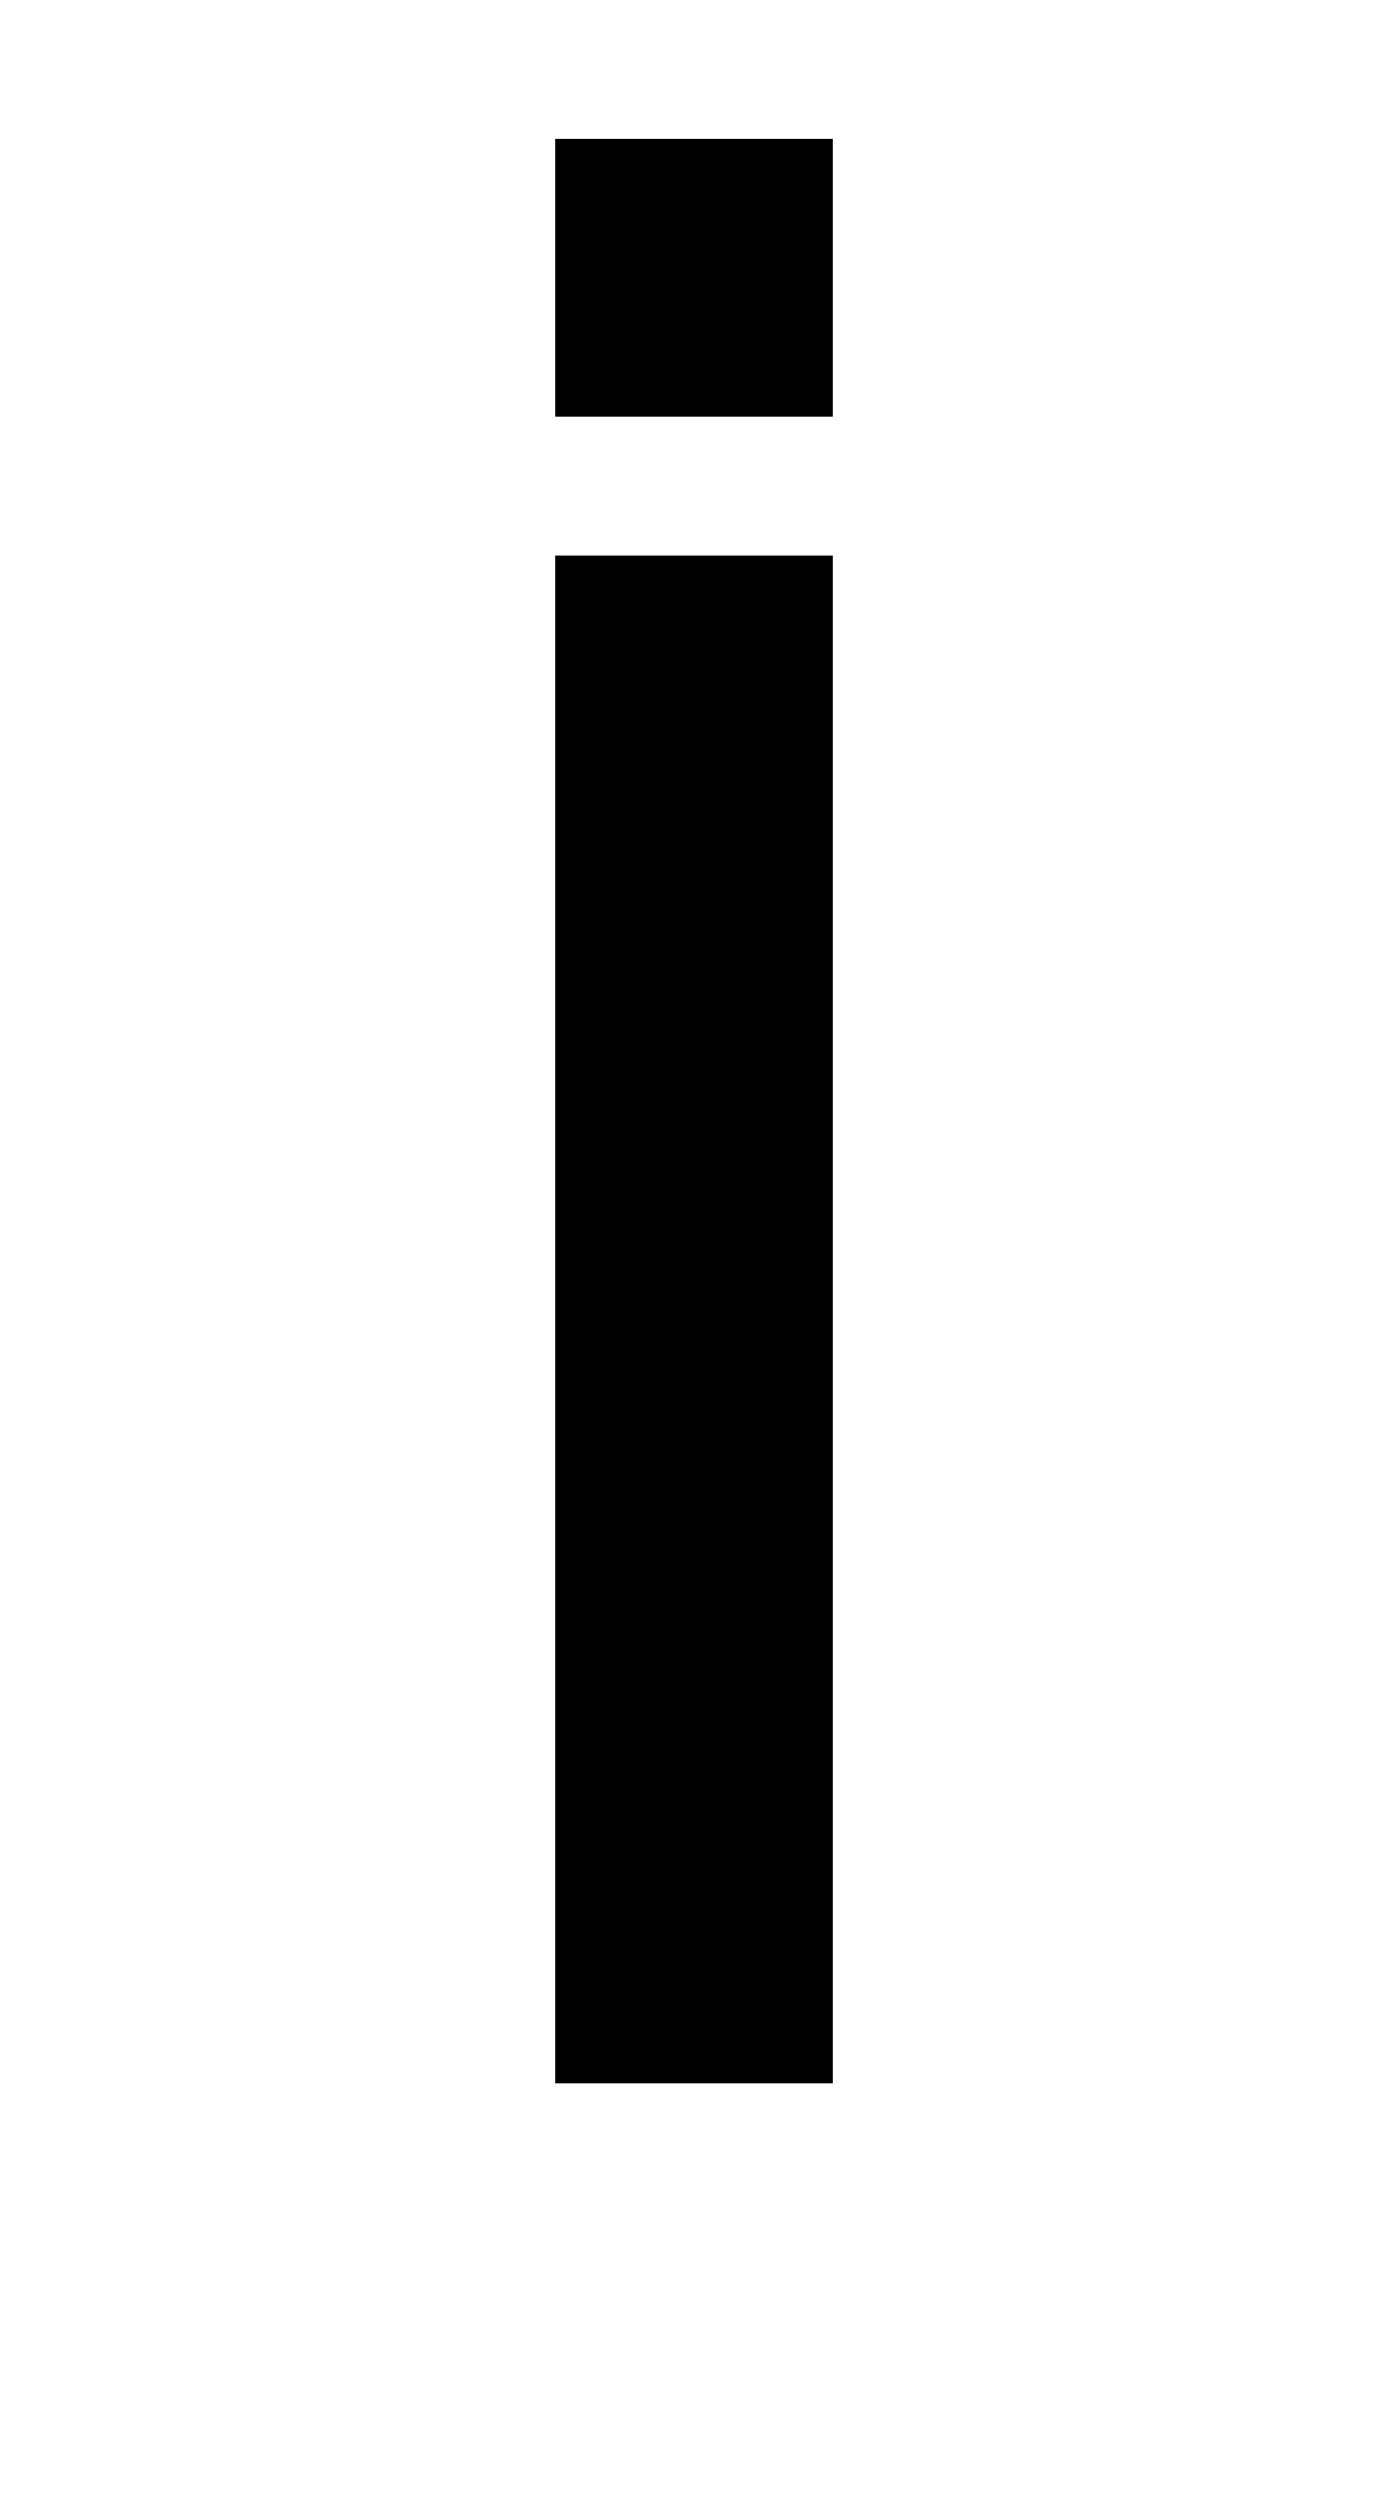
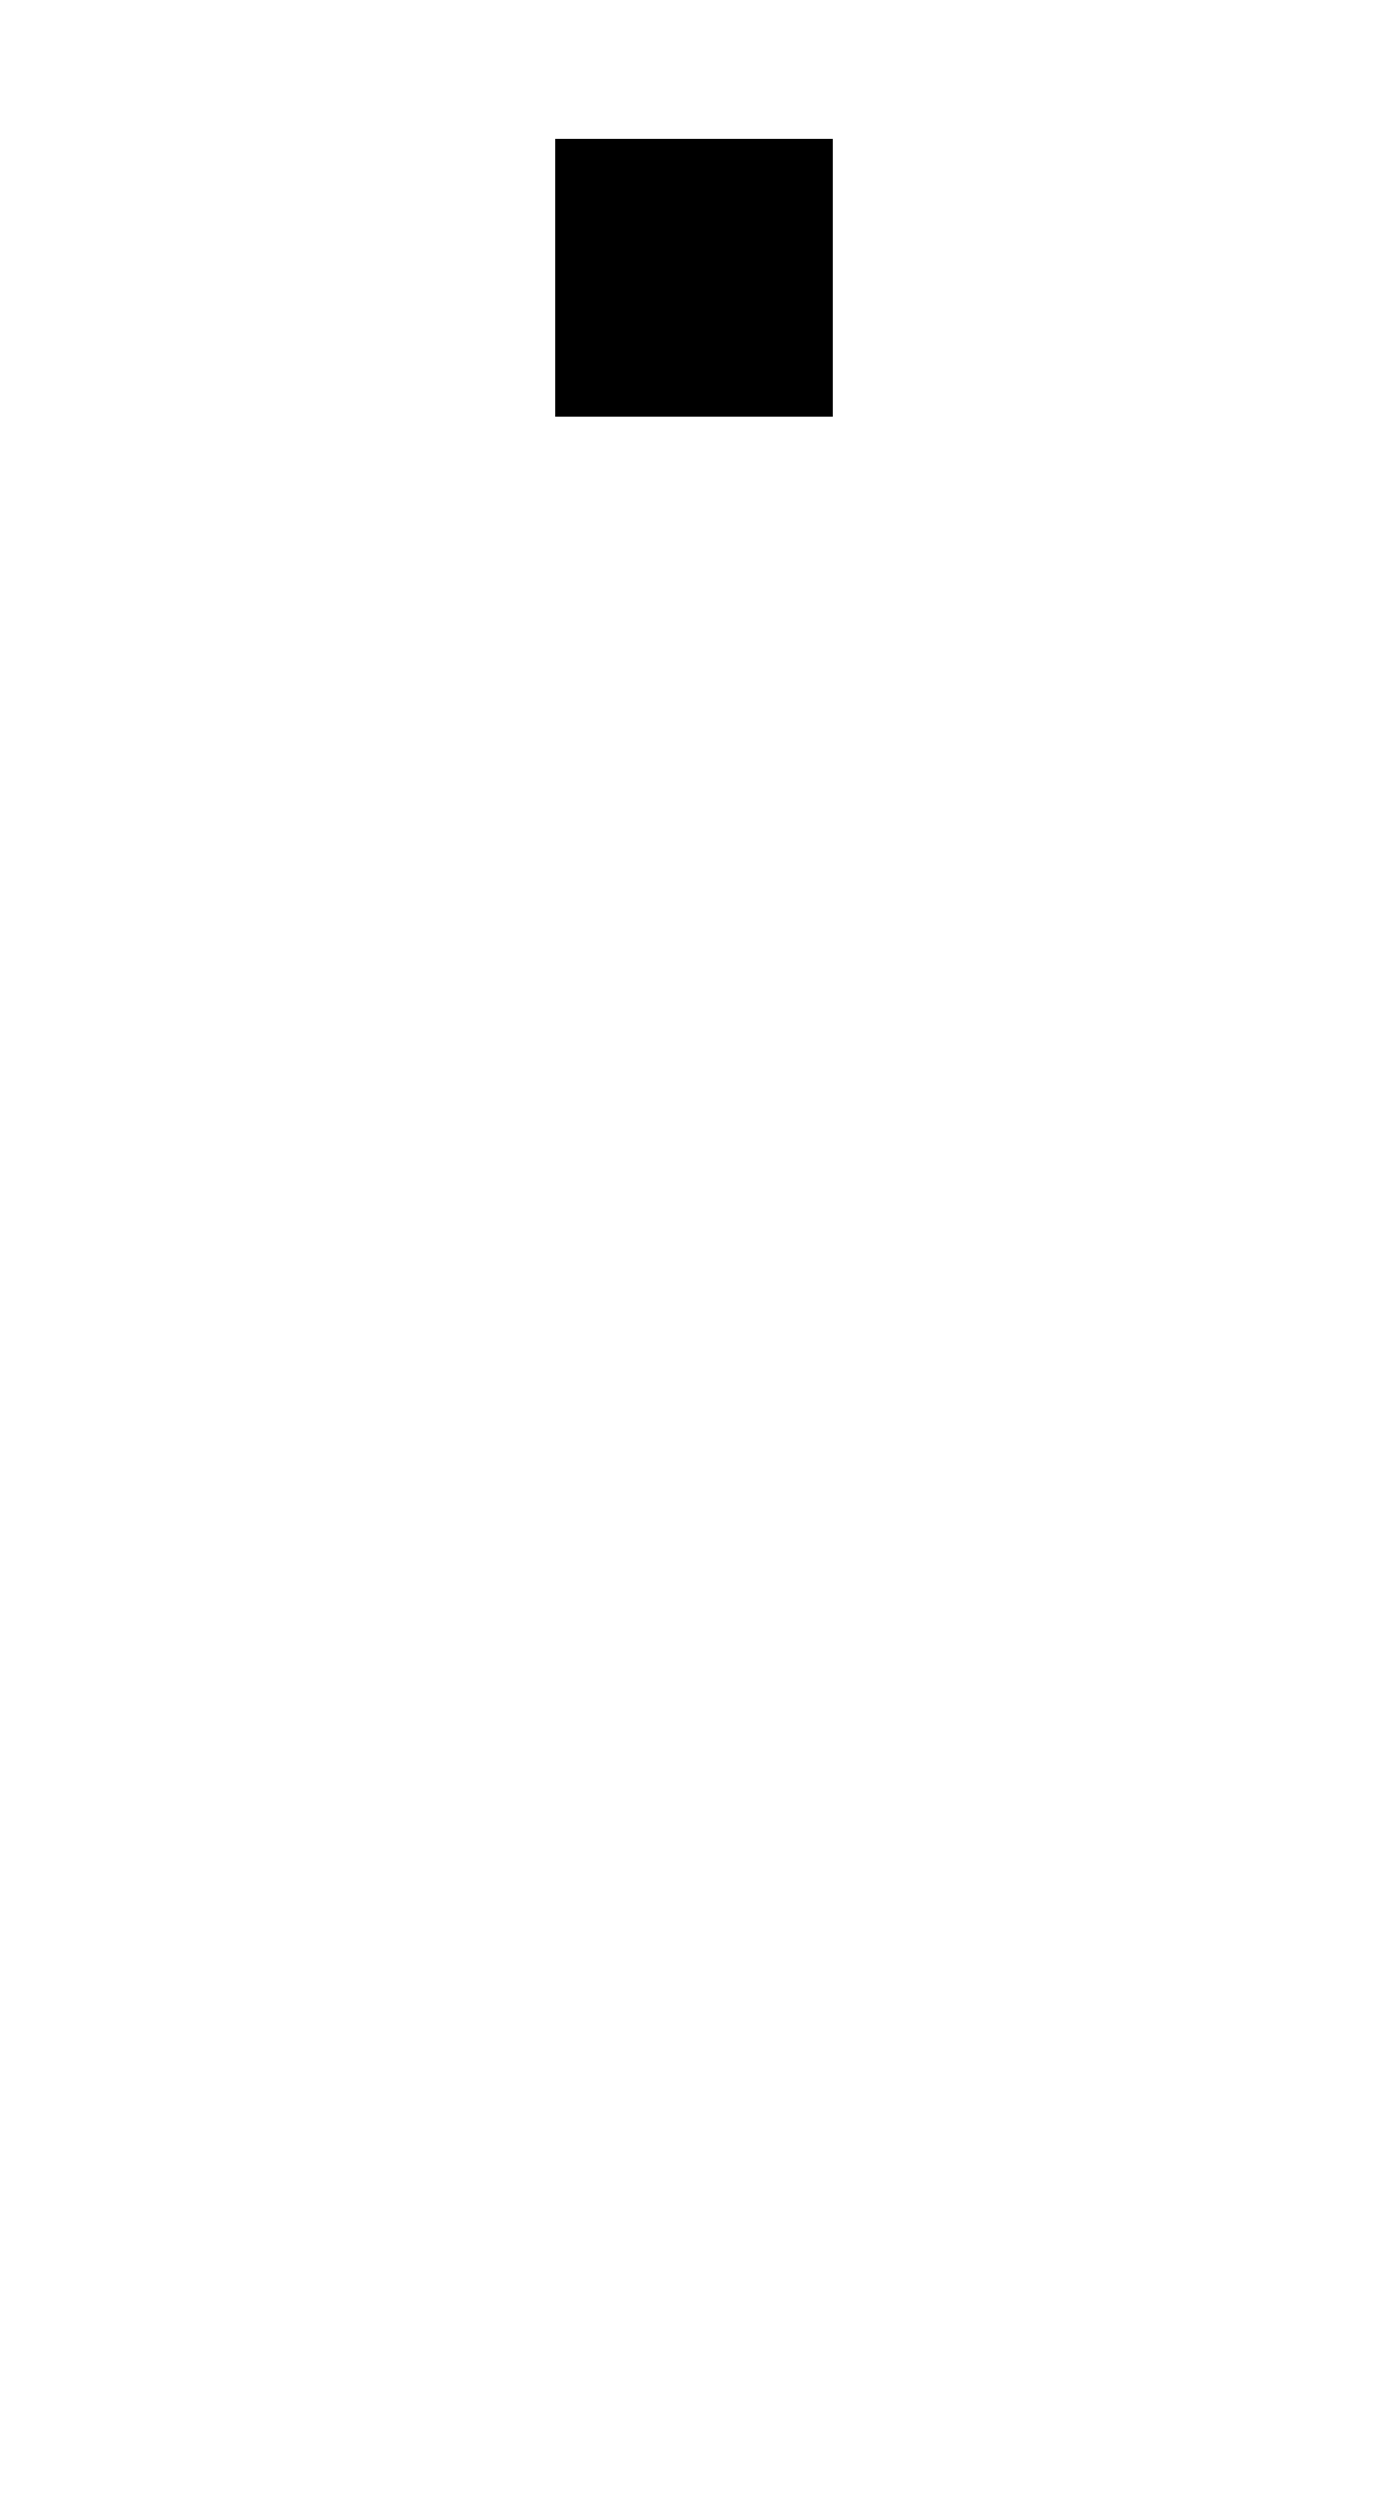
<svg xmlns="http://www.w3.org/2000/svg" version="1.0" width="40pt" height="72pt" viewBox="0 0 40 72" preserveAspectRatio="xMidYMid meet">
  <g transform="translate(0,72) scale(1,-1)" fill="#000000" stroke="none">
    <path d="M16 64 l0 -4 4 0 4 0 0 4 0 4 -4 0 -4 0 0 -4z" />
-     <path d="M16 34 l0 -22 4 0 4 0 0 22 0 22 -4 0 -4 0 0 -22z" />
  </g>
</svg>